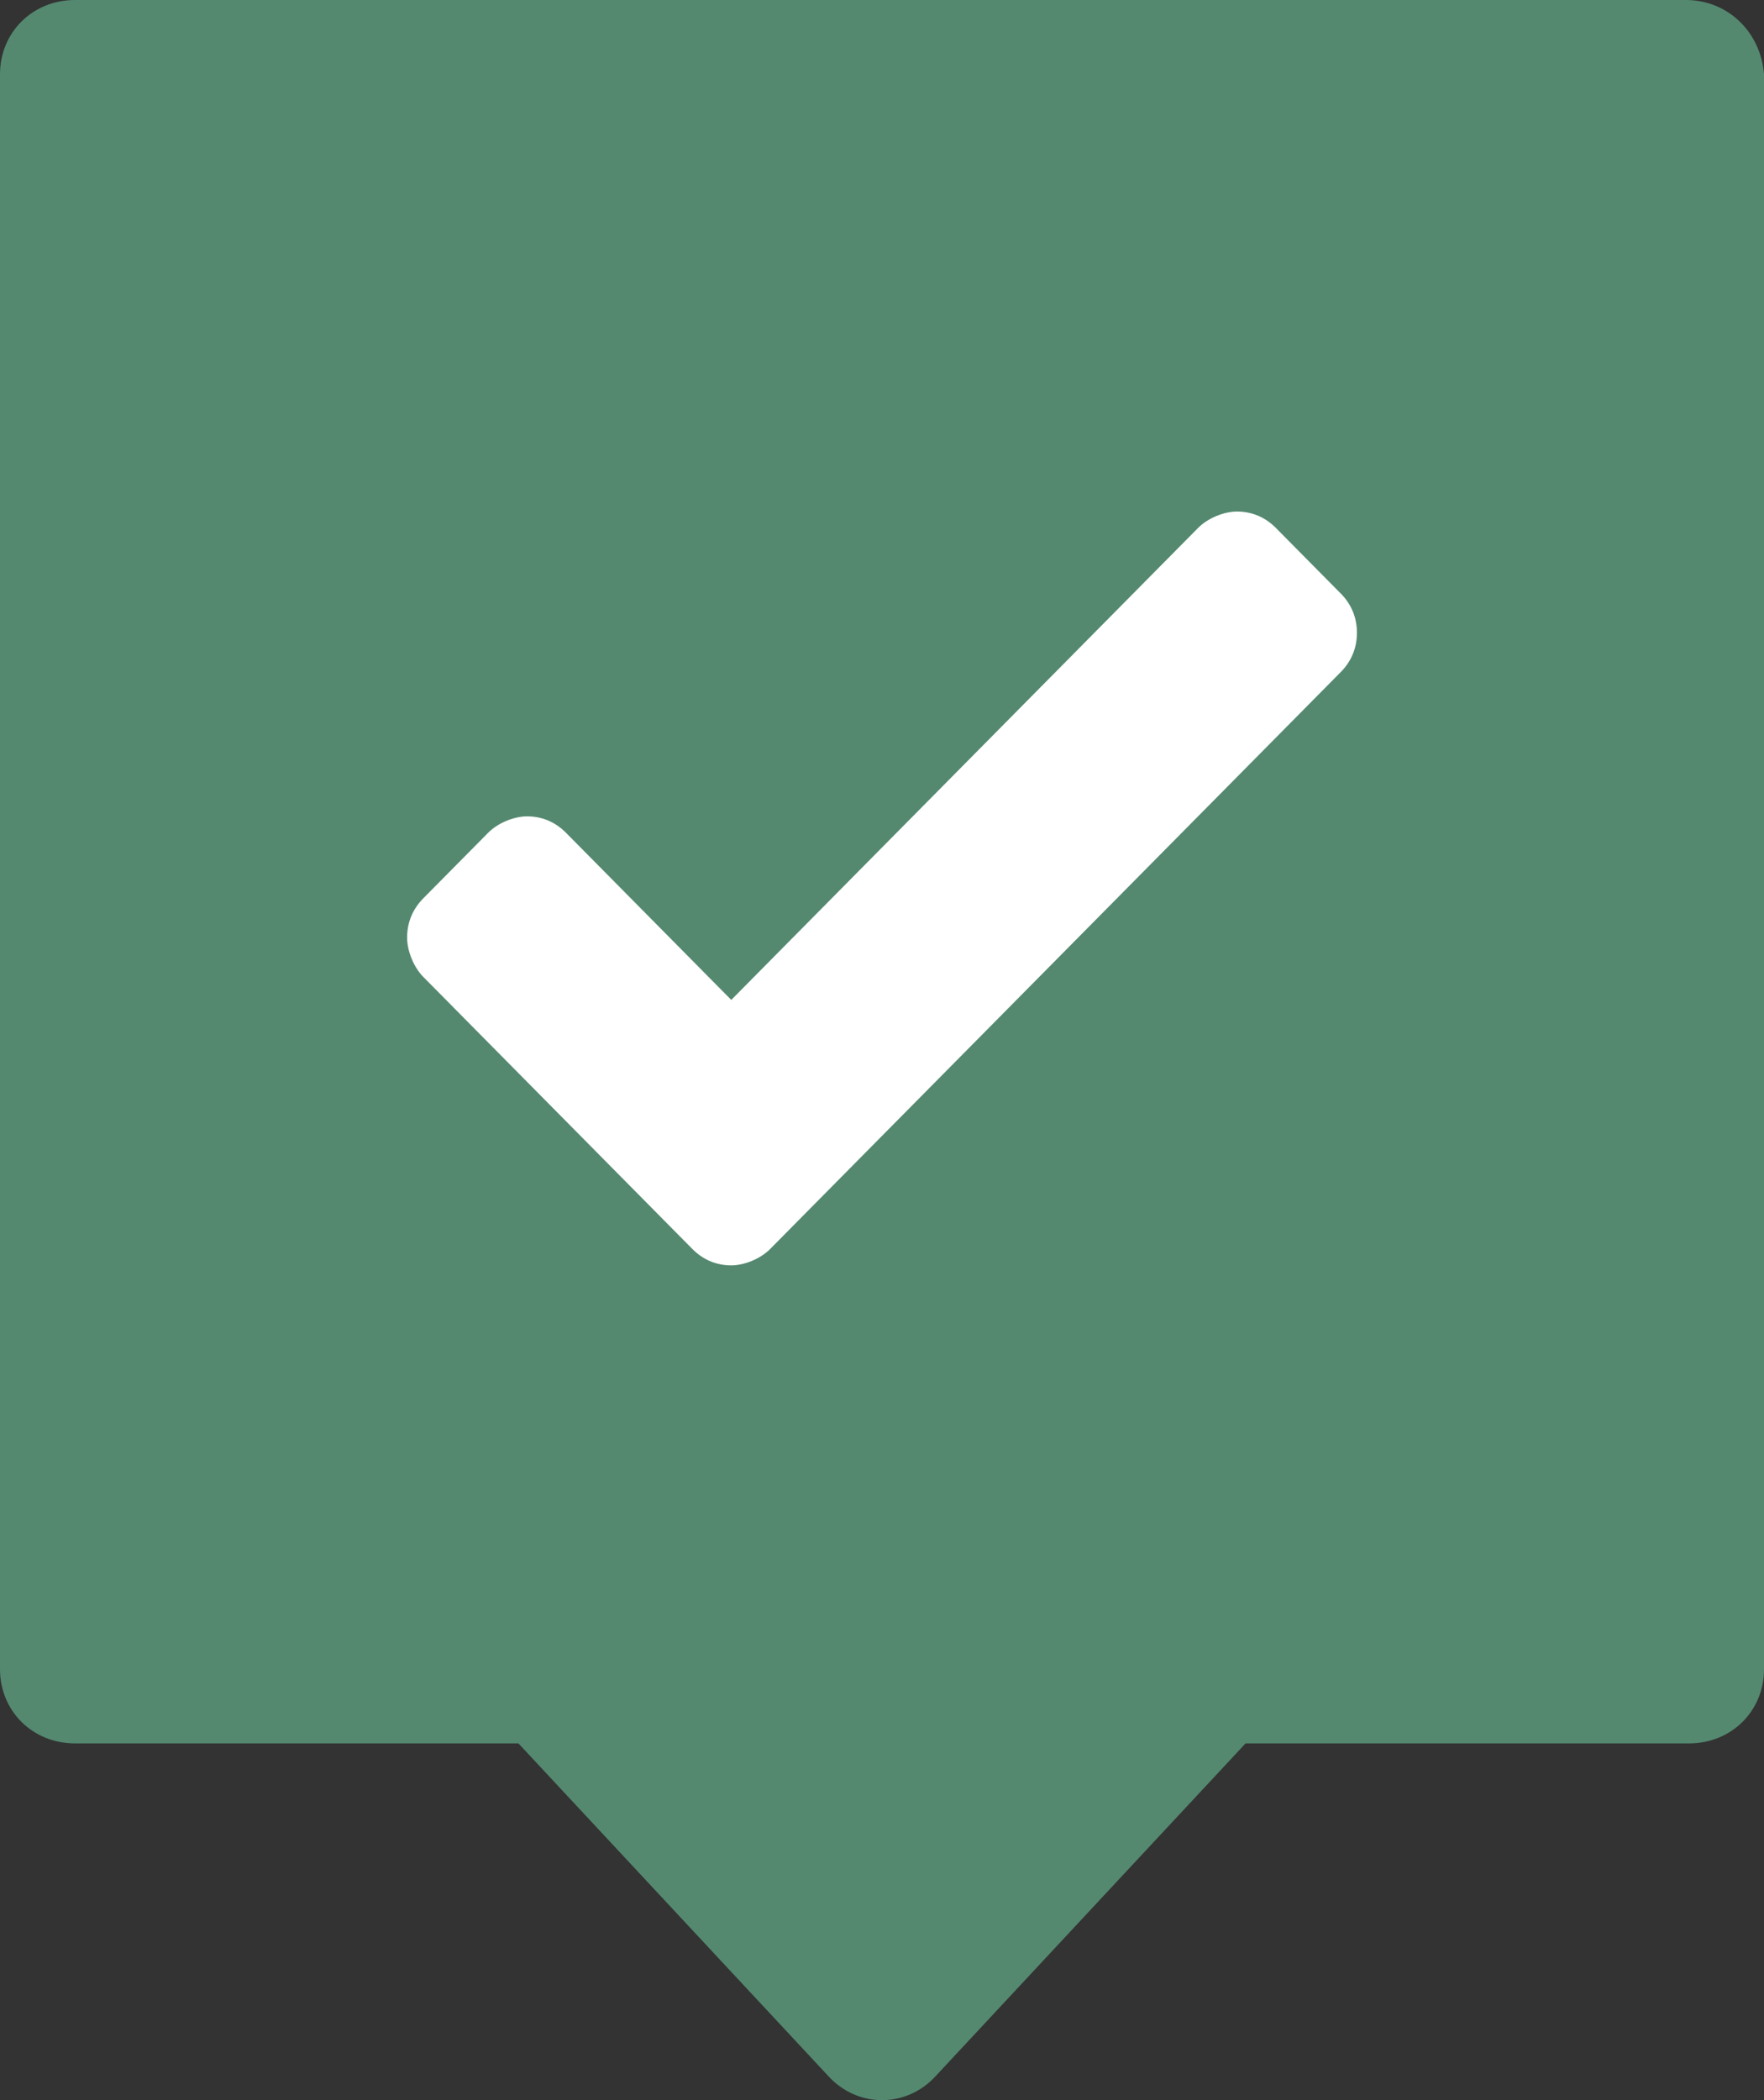
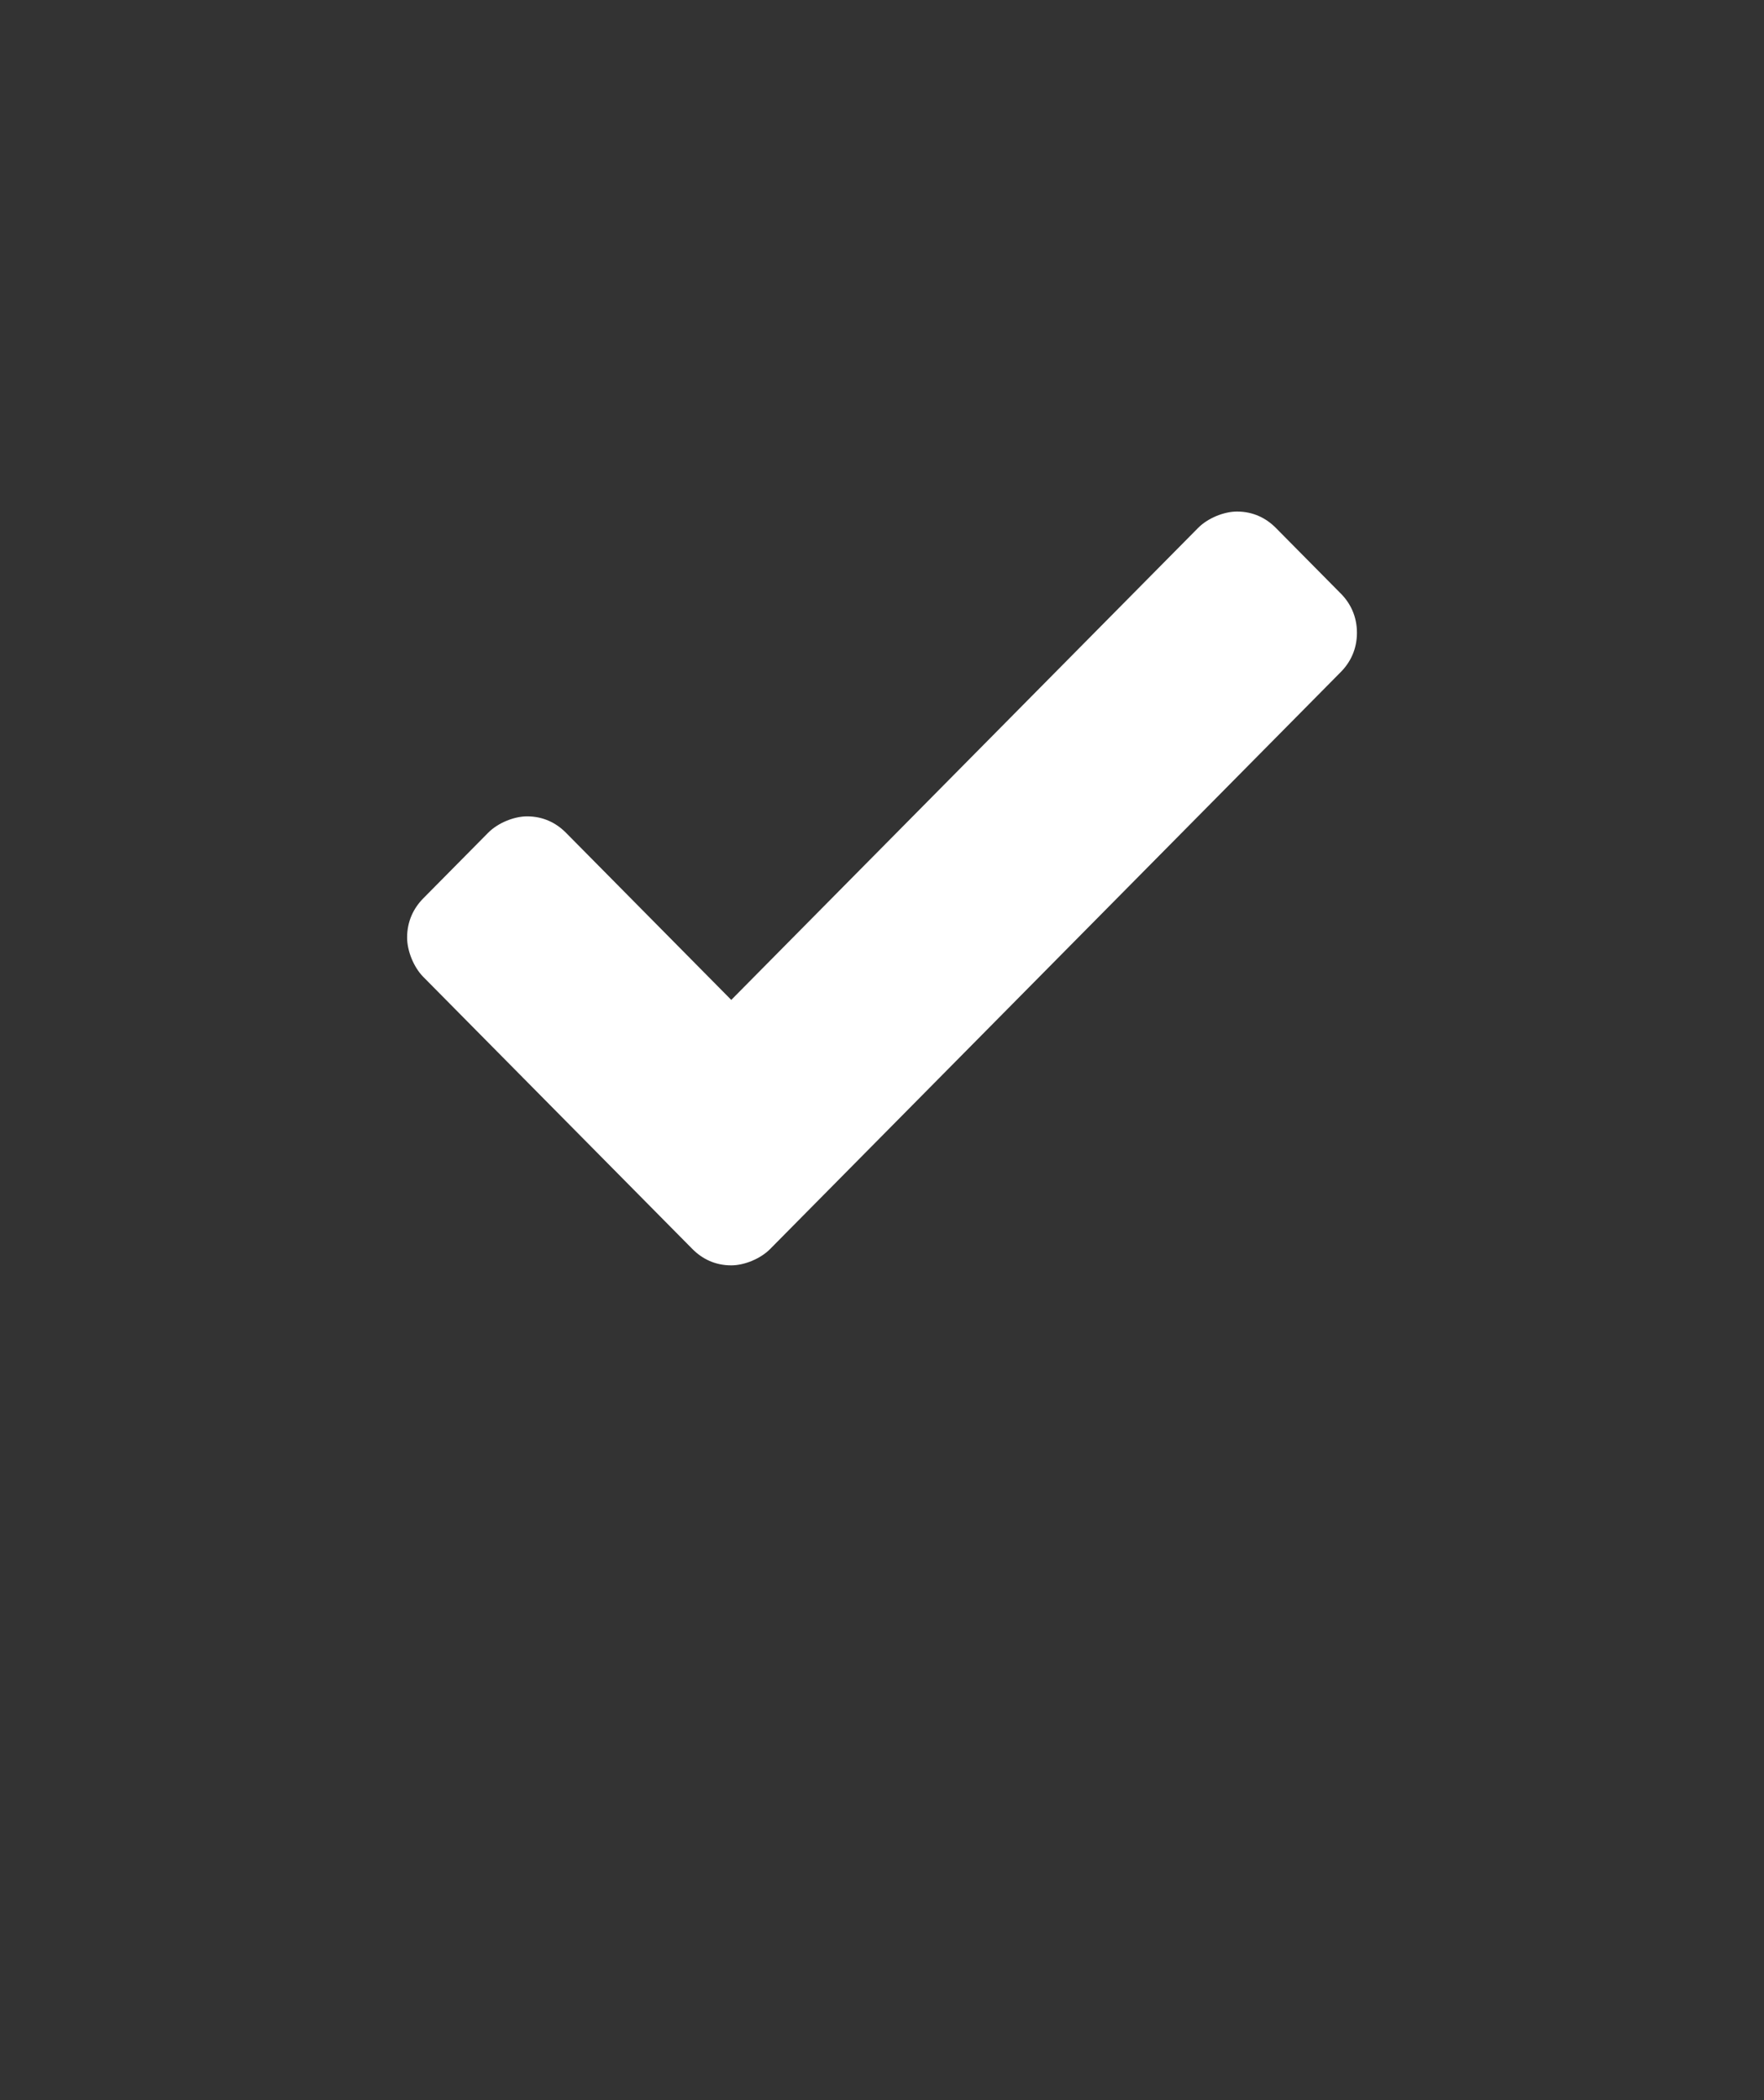
<svg xmlns="http://www.w3.org/2000/svg" height="50" viewBox="0 0 42 50" width="42">
  <rect x="0" y="0" width="42" height="50" fill="#333333" stroke="none" />
  <g>
-     <path d="m40.137 0h-38.351c-1.009 0-1.786.769-1.786 1.768v37.971c0 .999.776 1.768 1.786 1.768h10.558l7.375 7.917c.699.769 1.863.769 2.562 0l7.375-7.917h10.558c1.009 0 1.786-.769 1.786-1.768v-37.971c-.078-.999-.854-1.768-1.863-1.768z" fill="#548970" />
    <path d="m31.922 14.13-1.544-1.561c-.232-.234-.54-.39-.926-.39-.309 0-.695.156-.926.39l-11.115 11.237-3.936-3.98c-.232-.234-.54-.39-.926-.39-.309 0-.695.156-.926.39l-1.544 1.561c-.232.234-.386.546-.386.936 0 .312.154.702.386.936l6.406 6.477c.232.234.54.39.926.39.309 0 .695-.156.926-.39l13.585-13.735c.232-.234.386-.546.386-.936 0-.39-.154-.702-.386-.936z" fill="#fff" />
  </g>
</svg>